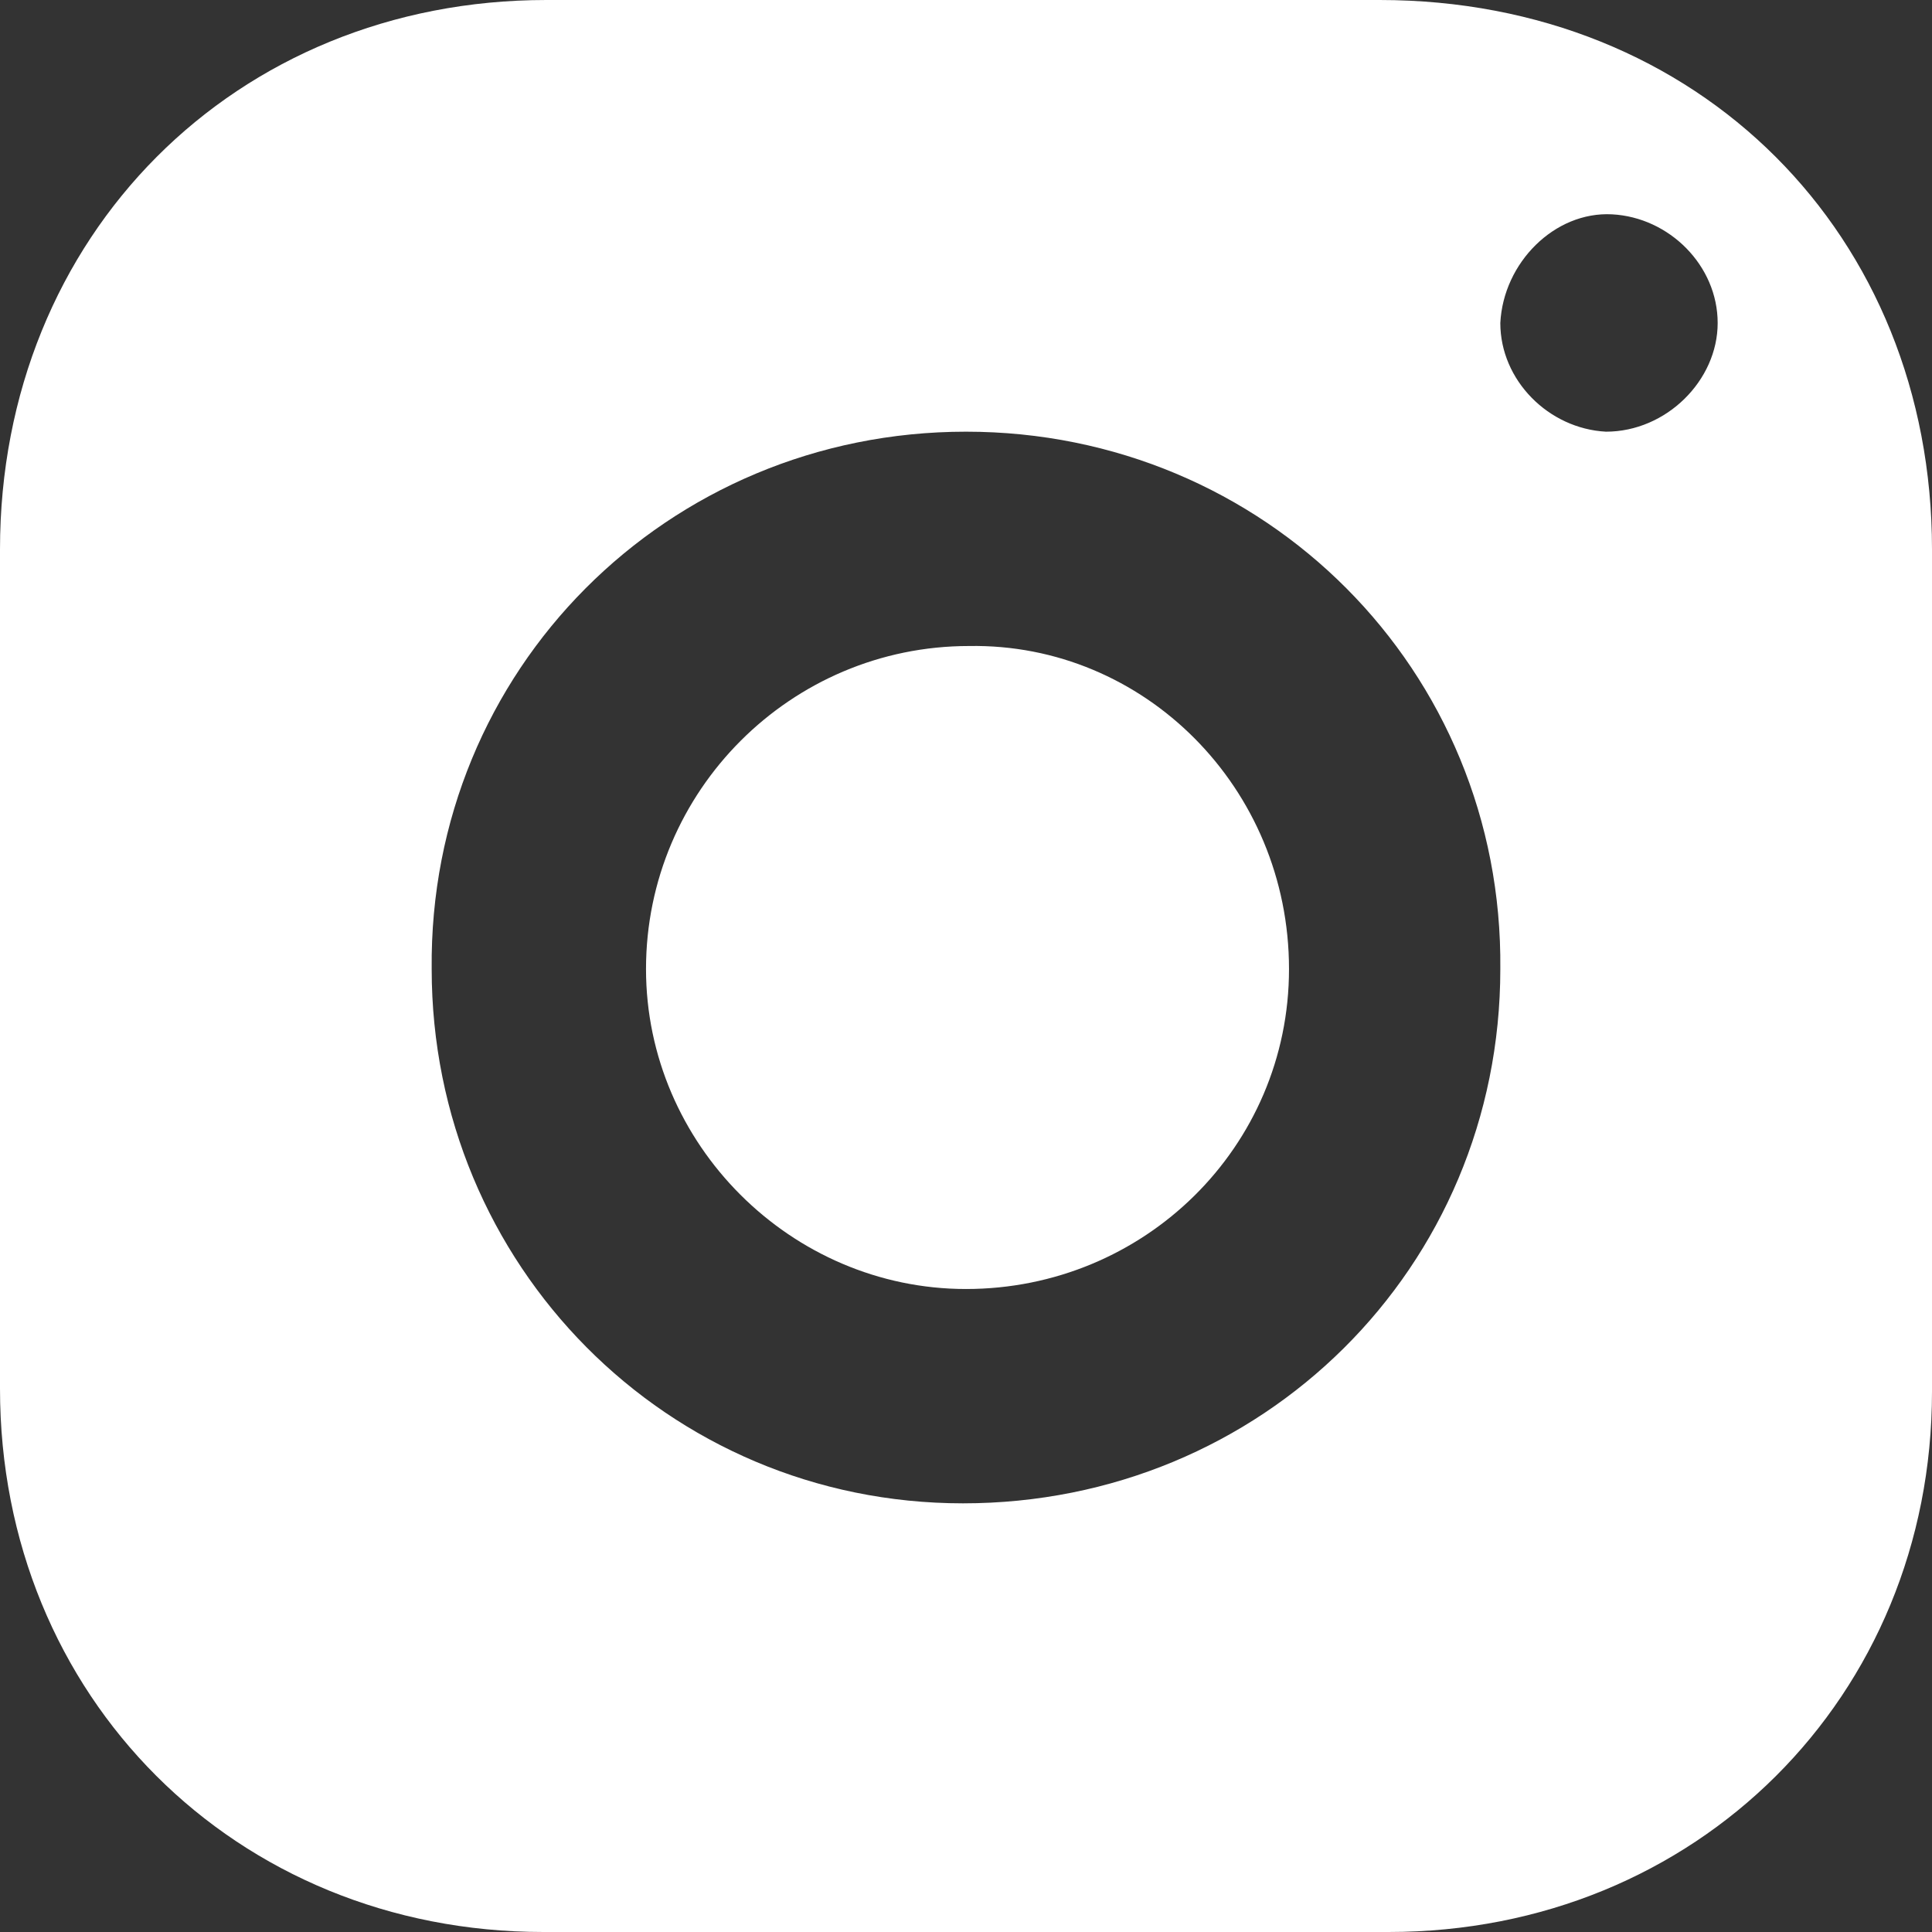
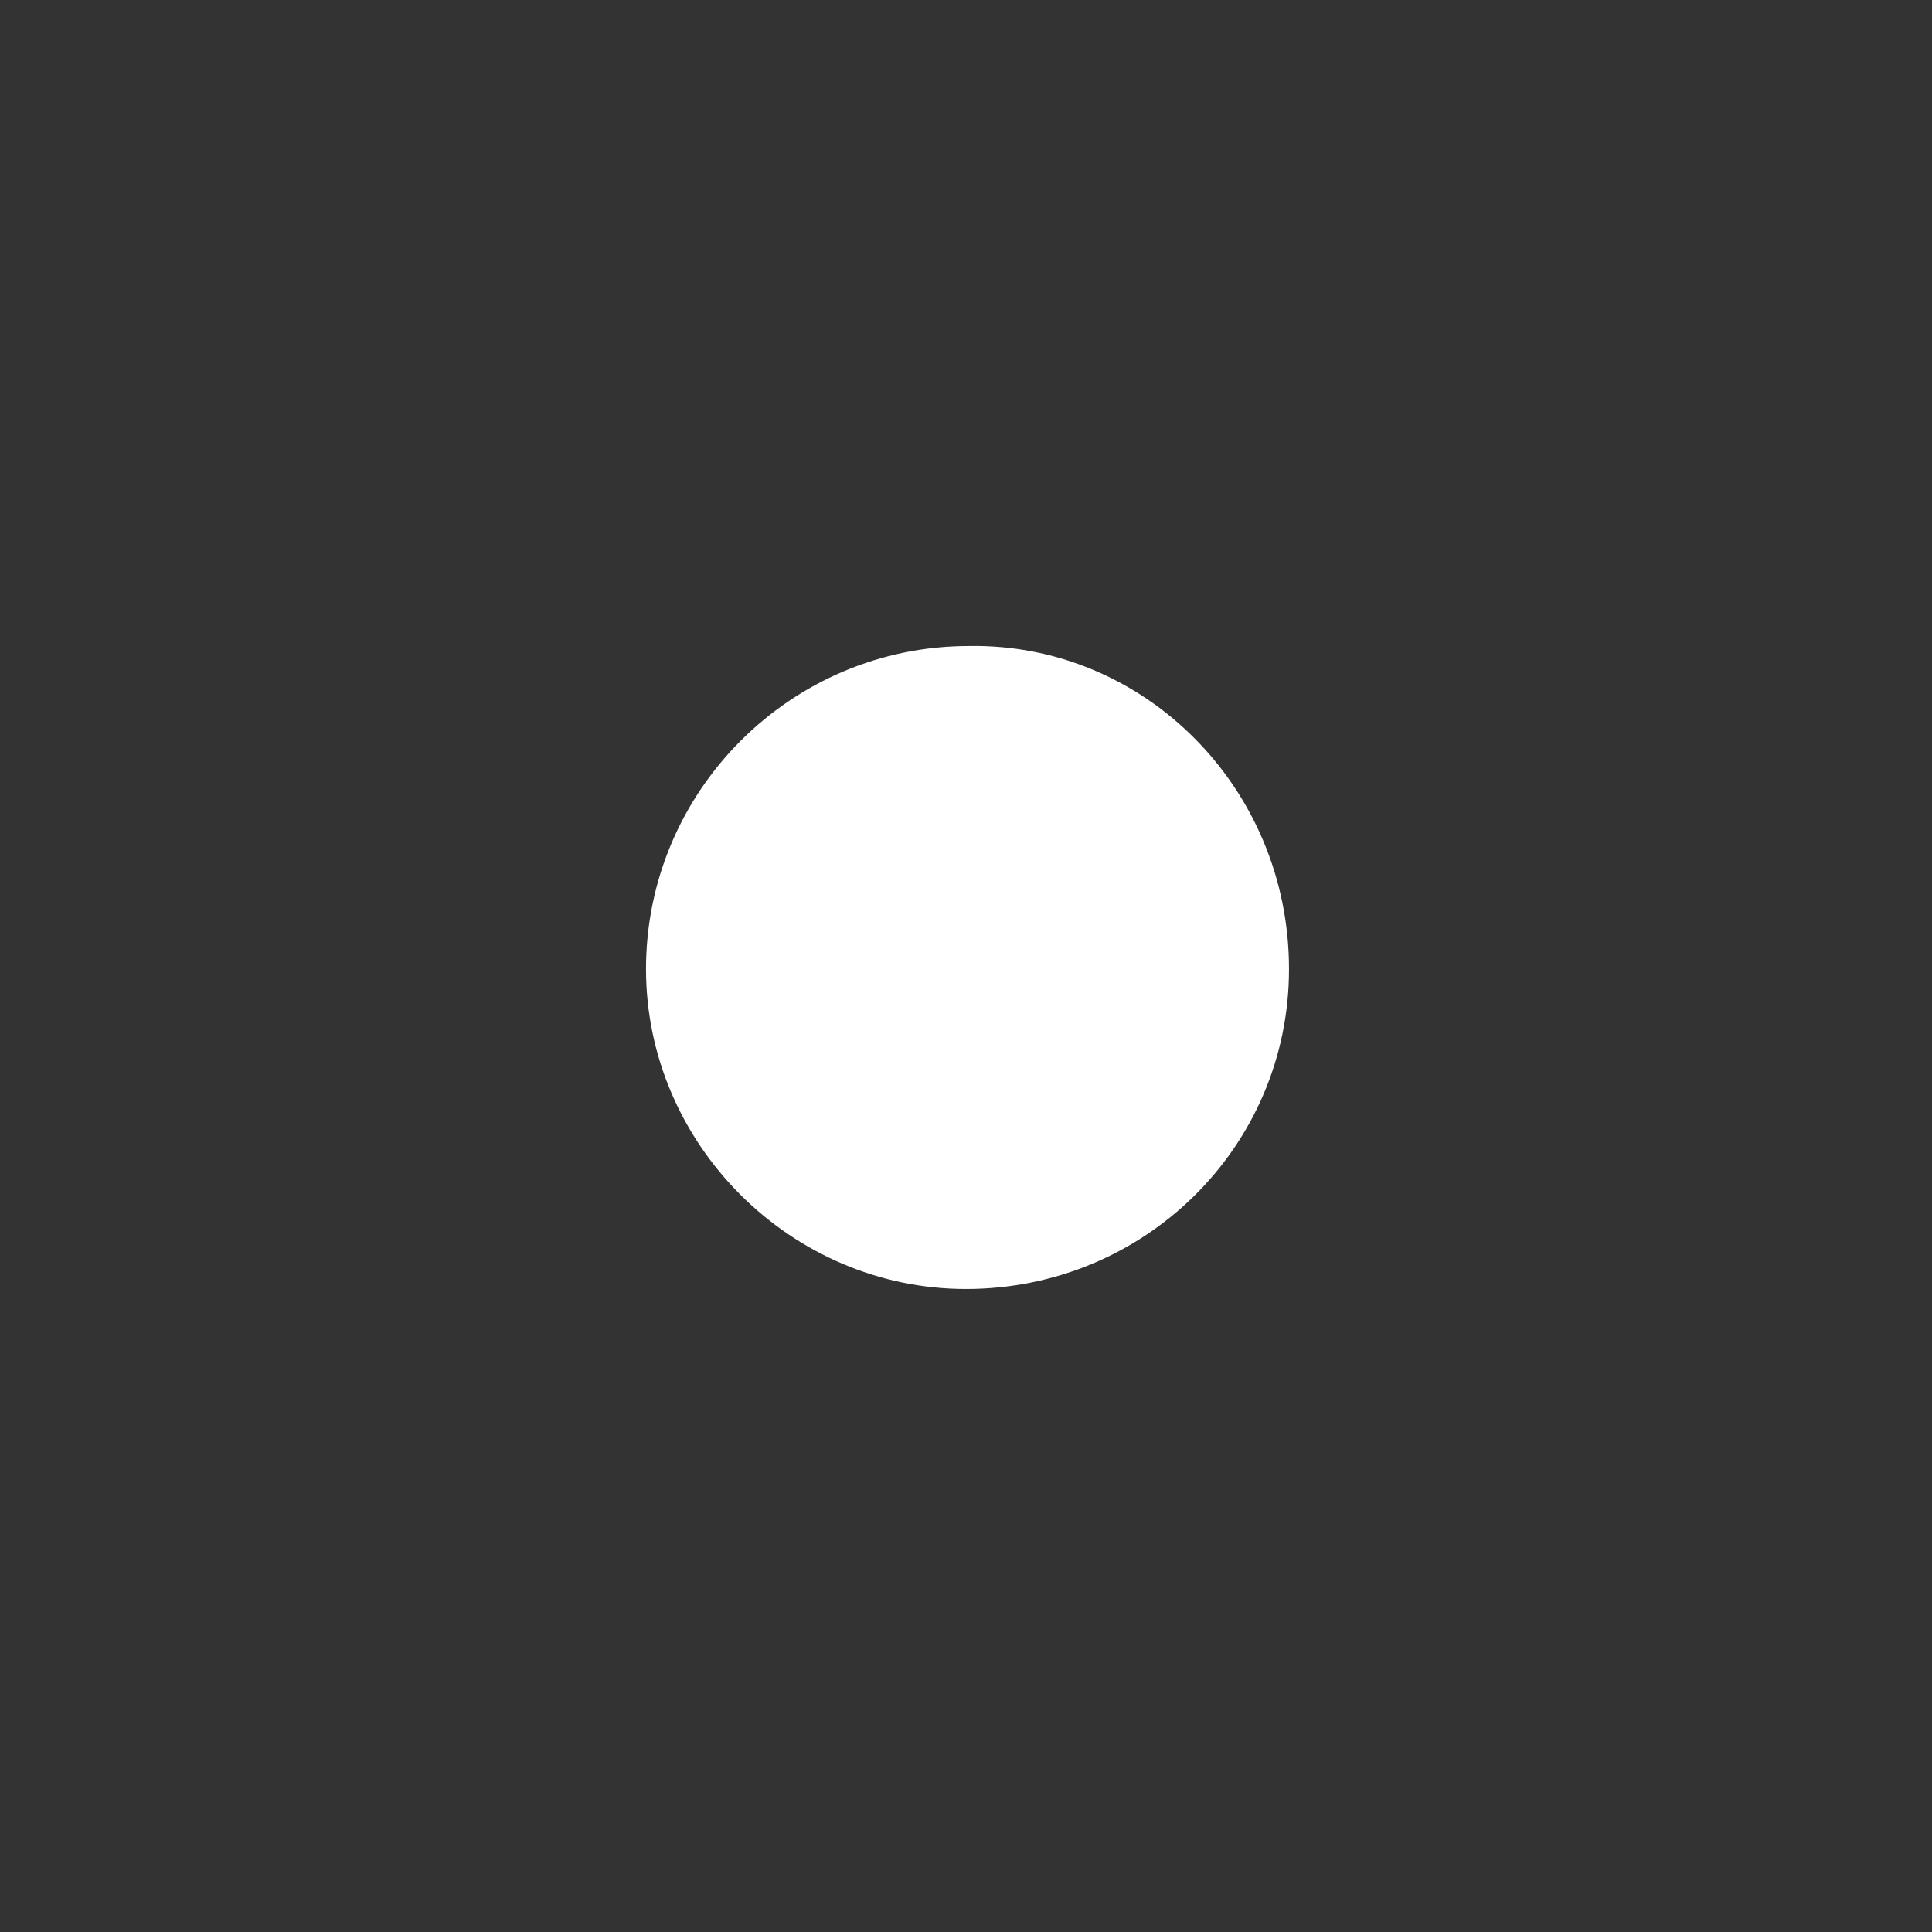
<svg xmlns="http://www.w3.org/2000/svg" version="1.1" id="Layer_1" x="0px" y="0px" viewBox="0 0 64 64" style="enable-background:new 0 0 64 64;" xml:space="preserve">
  <rect x="0" y="0" width="64" height="64" fill="#333333" stroke="none" />
  <style type="text/css">
	.st0{fill:#FFFFFF;}
</style>
-   <path class="st0" d="M64,32.1c0,4.7,0,9.3,0,14c0,10.1-7.8,17.9-18,17.9c-9.3,0-18.7,0-28,0c-10.2,0-18-7.8-18-18  c0-9.3,0-18.5,0-27.8C0,7.8,7.8,0,18.1,0c9.2,0,18.4,0,27.6,0C56.3,0,64,7.8,64,18.2C64,22.8,64,27.4,64,32.1z M32,14.3  c-9.9,0-17.8,7.9-17.7,17.8c0,9.8,7.8,17.7,17.6,17.7c9.9,0,17.8-7.8,17.8-17.7C49.8,22.2,41.9,14.3,32,14.3z M56.9,10.7  c0-1.9-1.6-3.5-3.5-3.6c-1.9-0.1-3.6,1.6-3.7,3.6c0,1.9,1.6,3.5,3.5,3.6C55.2,14.3,56.9,12.6,56.9,10.7z" />
  <path class="st0" d="M42.7,32.1c0,5.9-4.8,10.6-10.7,10.6c-5.8,0-10.6-4.8-10.6-10.6c0-5.9,4.8-10.7,10.7-10.7  C37.9,21.3,42.7,26.1,42.7,32.1z" />
</svg>